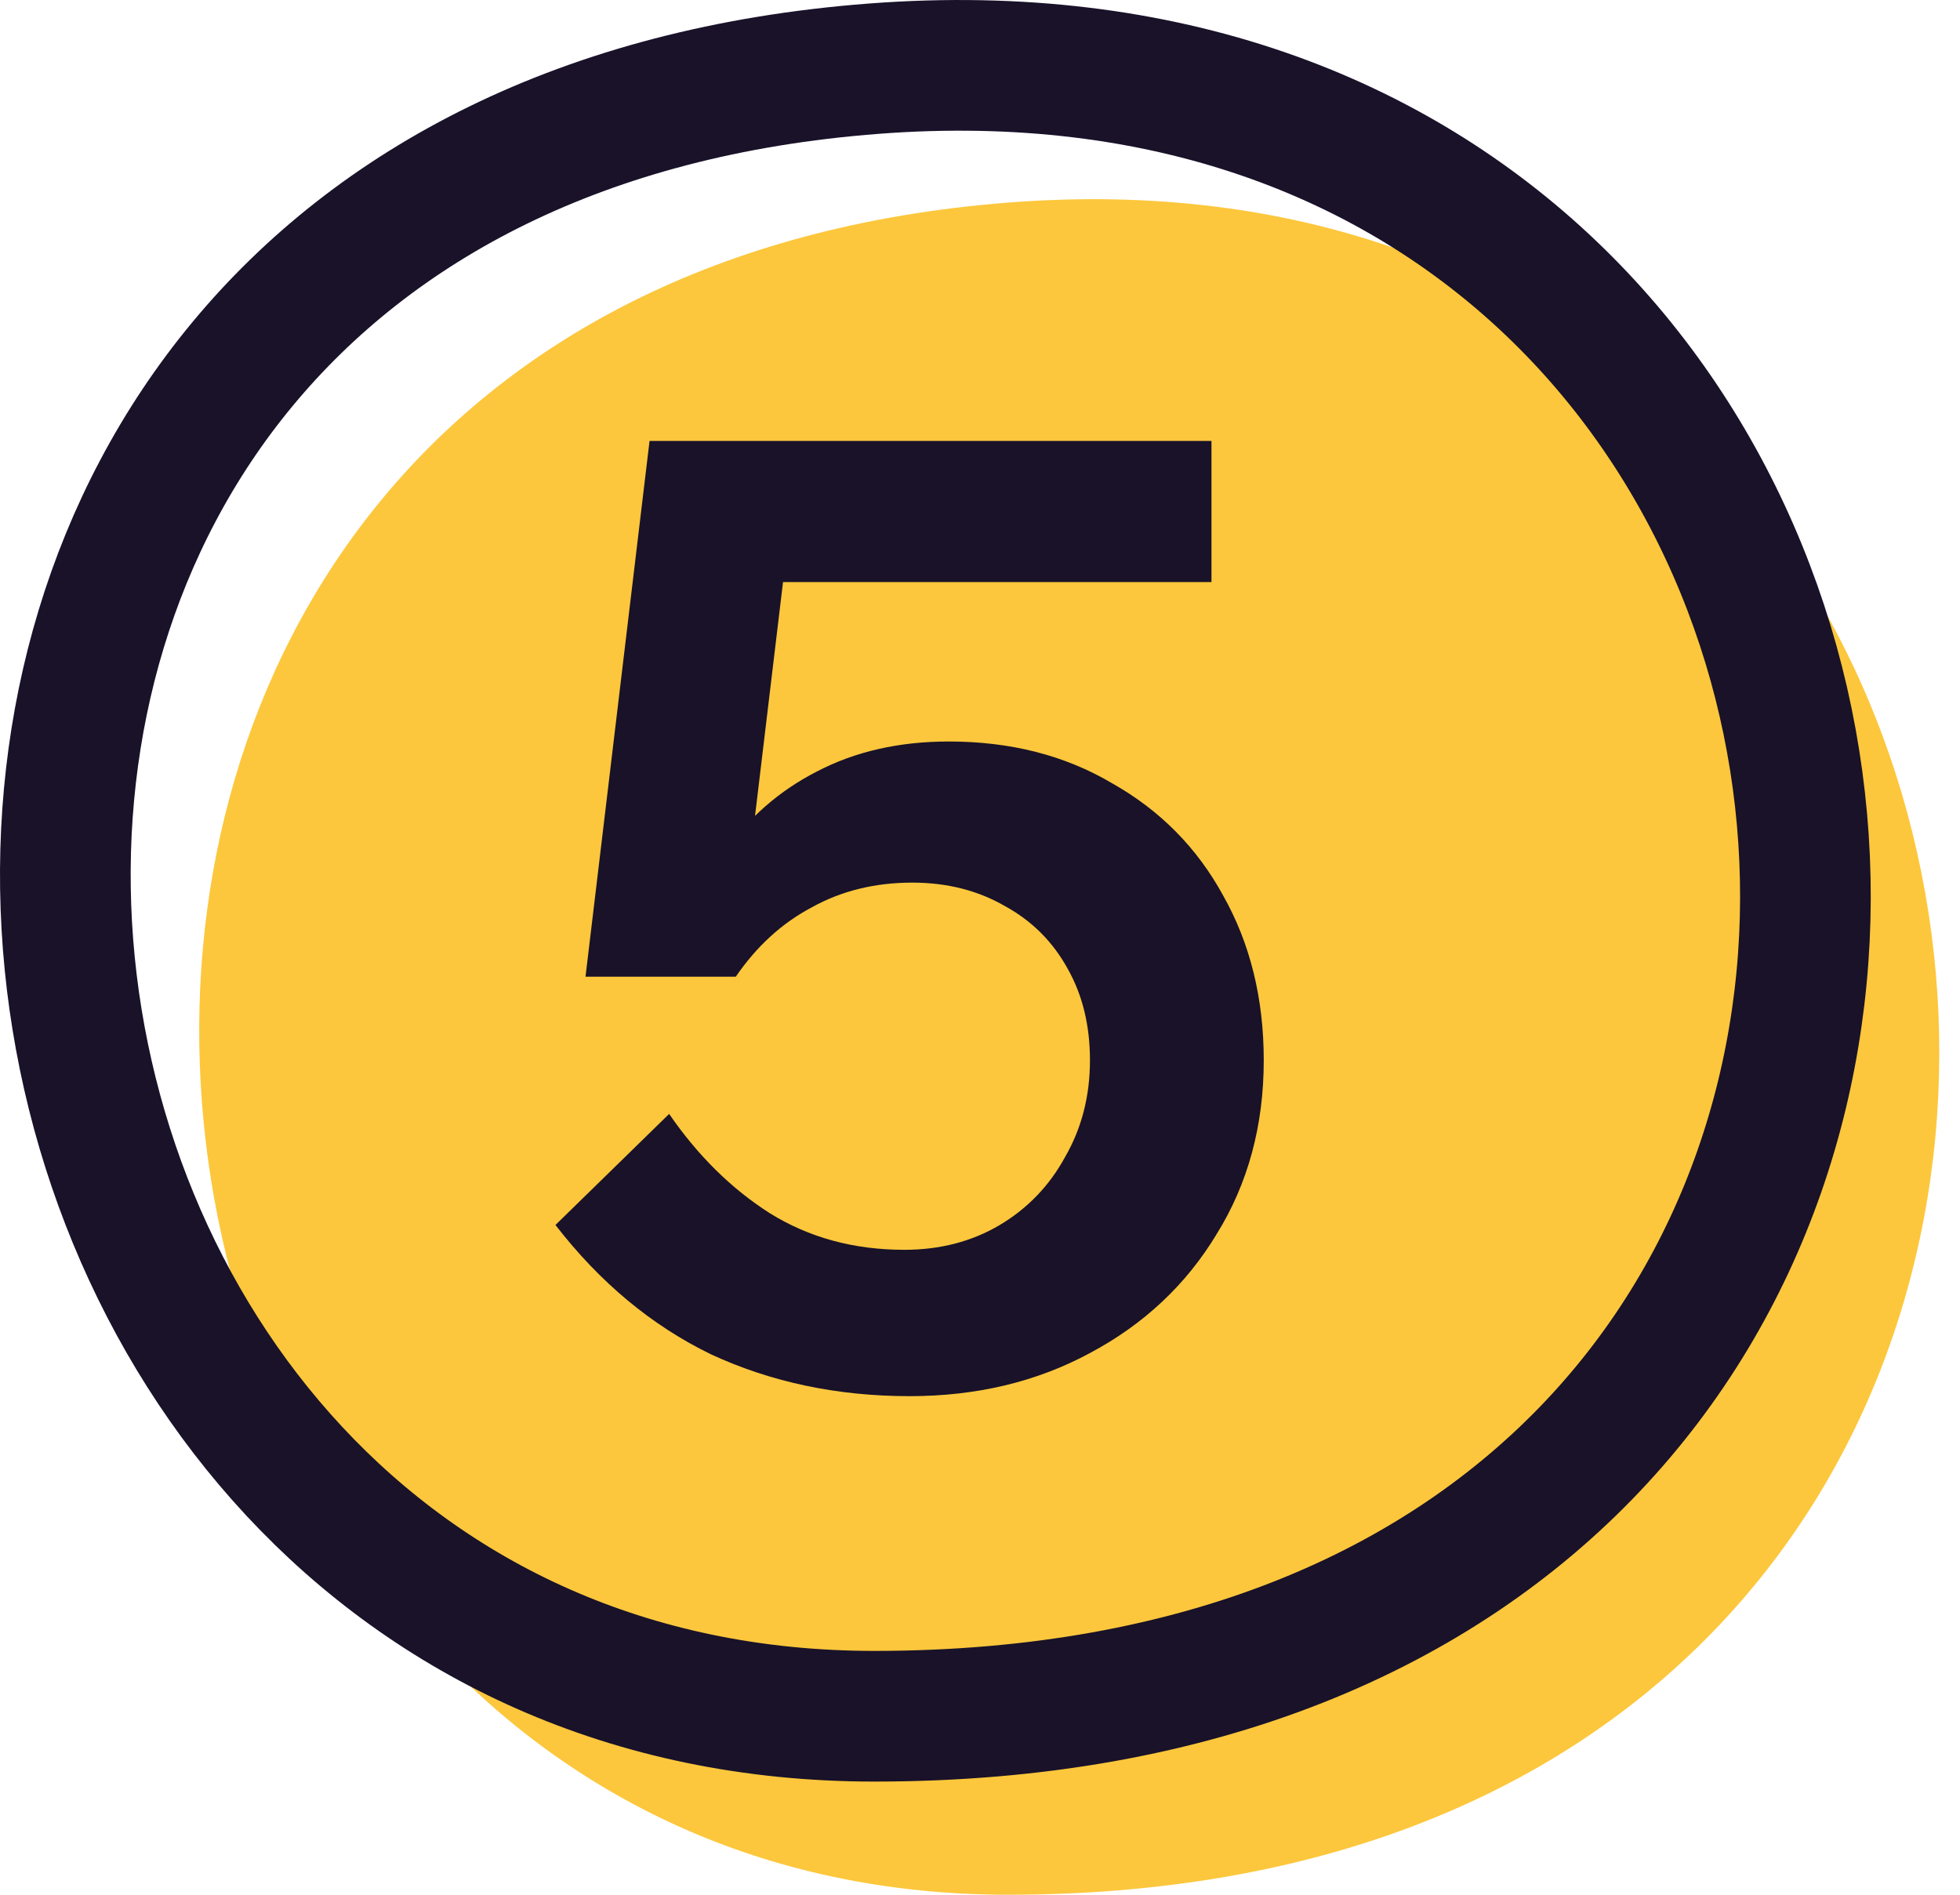
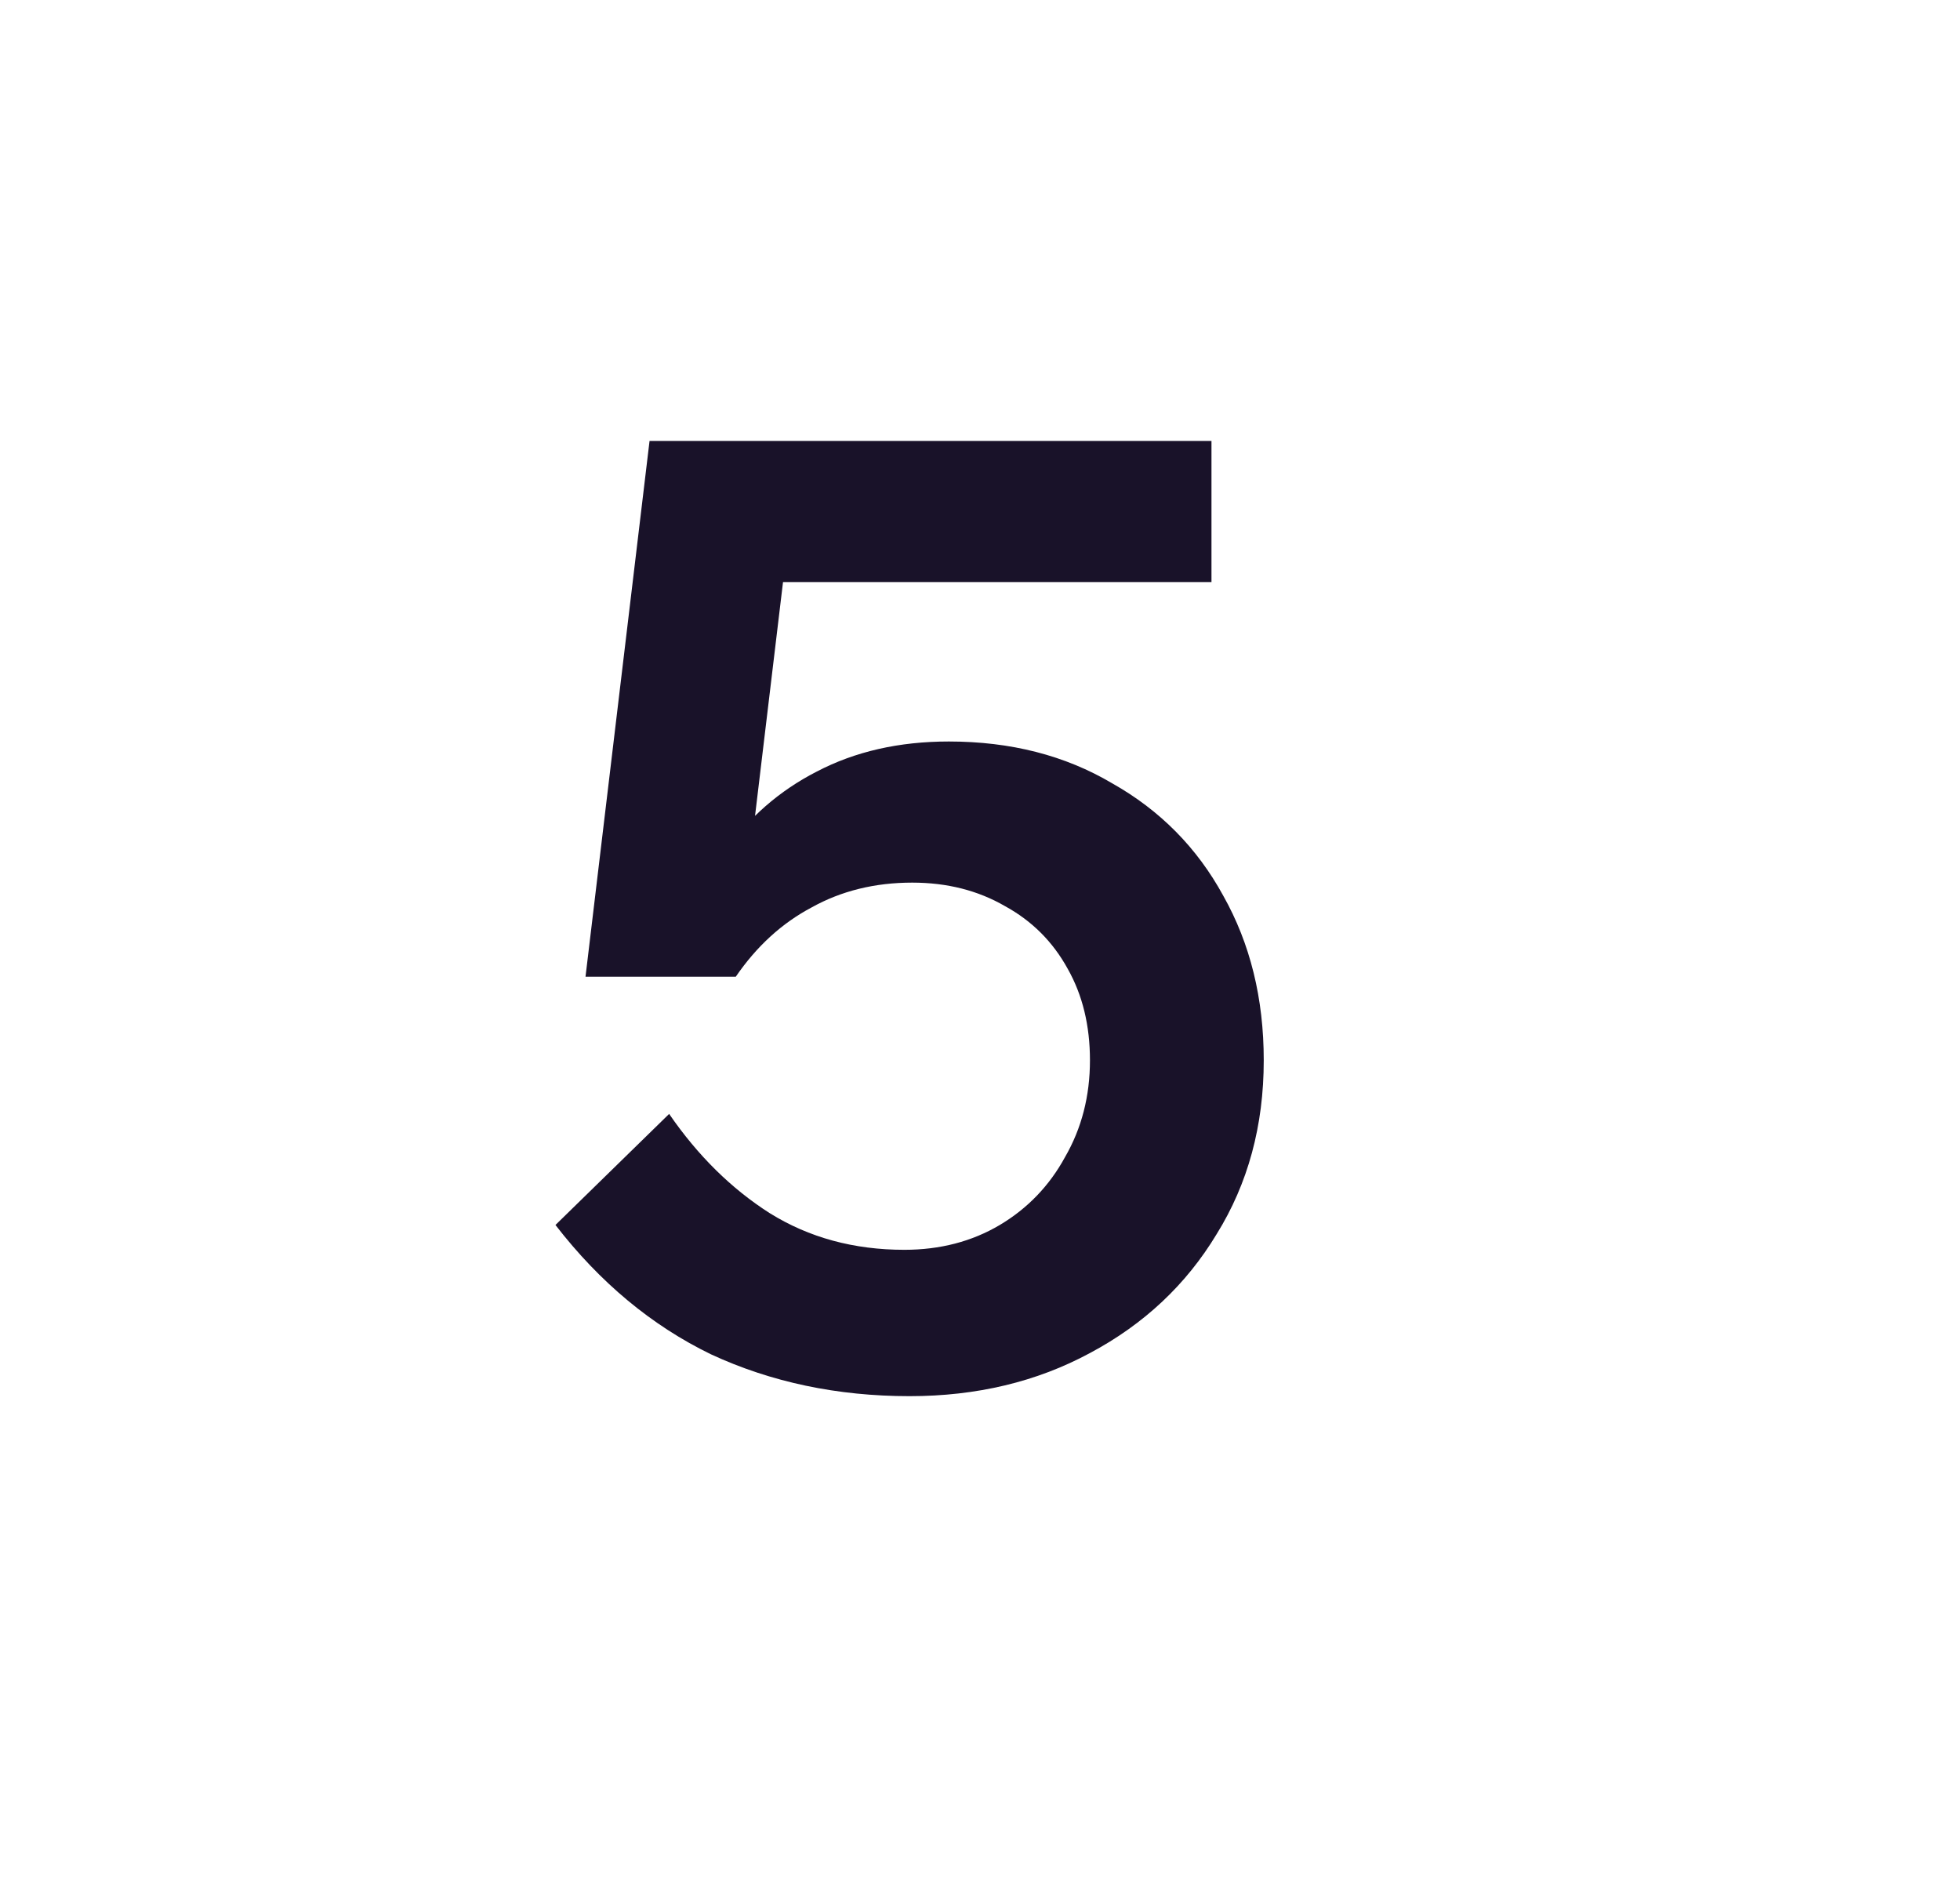
<svg xmlns="http://www.w3.org/2000/svg" width="30" height="29" viewBox="0 0 30 29" fill="none">
-   <path d="M15.429 29C35.537 29 33.3 1.7 15.426 3.101C-2.447 4.502 0.352 29 15.429 29Z" fill="#FCC73C" />
-   <path d="M13.38 26.268C33.488 26.268 31.251 -0.313 13.377 1.051C-4.496 2.414 -1.697 26.268 13.38 26.268Z" stroke="#191229" stroke-width="2" stroke-linecap="round" stroke-linejoin="round" />
  <path d="M10.242 17.049C10.682 17.689 11.196 18.195 11.783 18.569C12.383 18.942 13.069 19.129 13.842 19.129C14.389 19.129 14.876 19.002 15.303 18.749C15.729 18.495 16.062 18.149 16.302 17.709C16.556 17.269 16.683 16.776 16.683 16.229C16.683 15.695 16.569 15.229 16.343 14.829C16.116 14.415 15.796 14.095 15.383 13.869C14.969 13.629 14.496 13.509 13.963 13.509C13.389 13.509 12.876 13.636 12.422 13.889C11.969 14.129 11.582 14.482 11.262 14.949L10.363 14.889C10.482 14.195 10.723 13.582 11.082 13.049C11.456 12.515 11.929 12.102 12.502 11.809C13.089 11.502 13.762 11.349 14.523 11.349C15.469 11.349 16.302 11.562 17.023 11.989C17.756 12.402 18.323 12.976 18.723 13.709C19.136 14.442 19.343 15.282 19.343 16.229C19.343 17.229 19.102 18.116 18.622 18.889C18.156 19.662 17.509 20.269 16.683 20.709C15.869 21.149 14.949 21.369 13.922 21.369C12.816 21.369 11.803 21.155 10.883 20.729C9.976 20.289 9.182 19.629 8.502 18.749L10.242 17.049ZM18.543 8.909H10.943L12.143 7.589L11.262 14.949H8.962L9.942 6.749H18.543V8.909Z" fill="#191229" />
</svg>